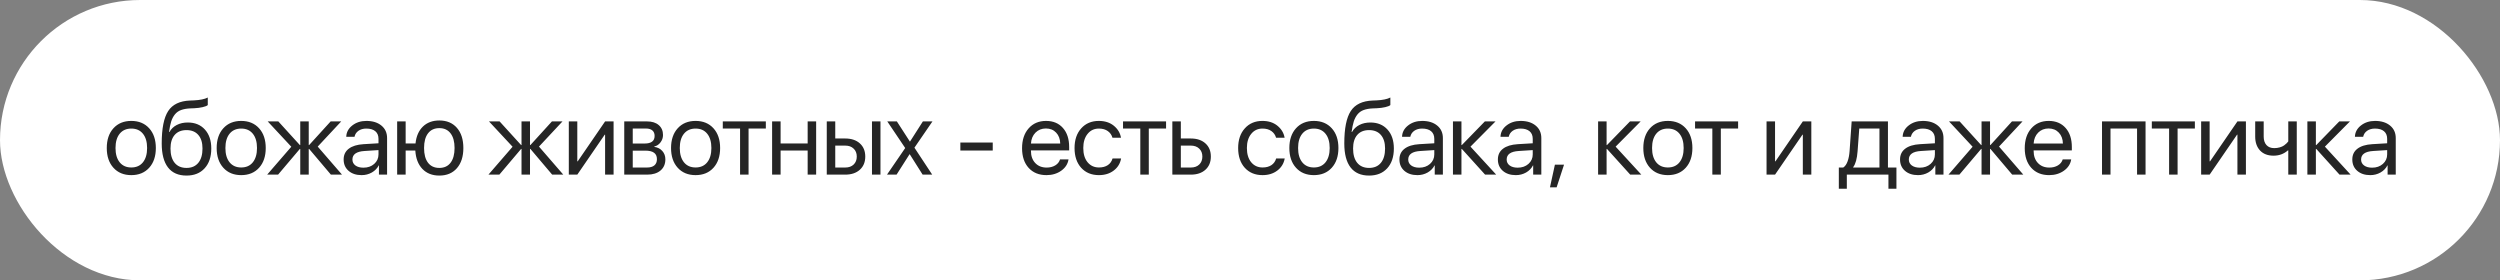
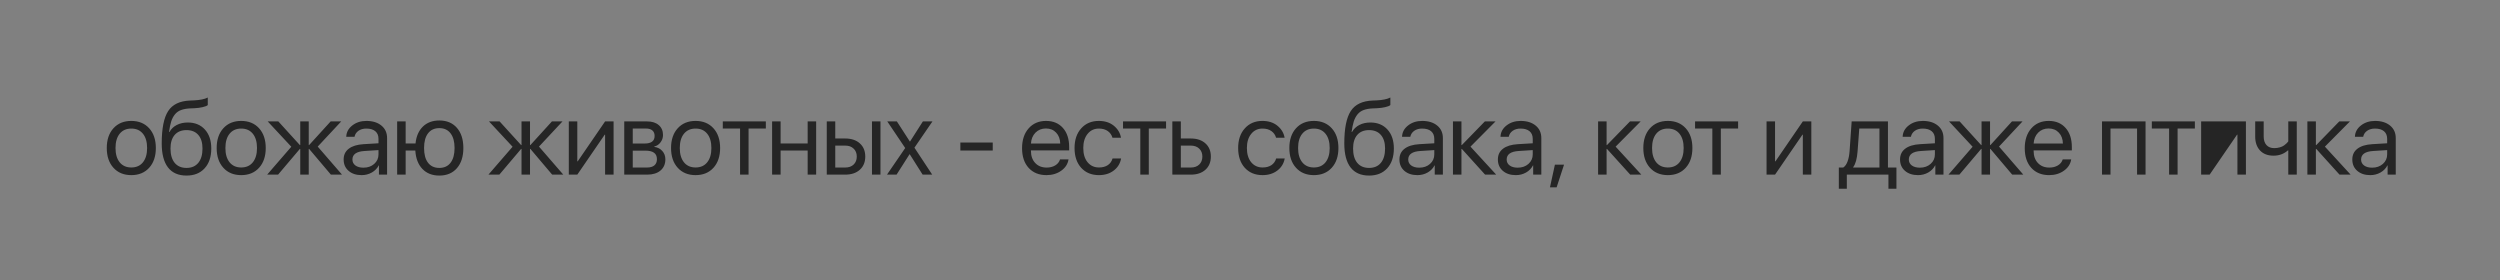
<svg xmlns="http://www.w3.org/2000/svg" width="544" height="61" viewBox="0 0 544 61" fill="none">
  <rect x="0" y="0" width="544" height="61" fill="#808080" stroke="none" />
-   <rect width="544" height="61" rx="30.5" fill="white" />
-   <path d="M32.461 36.507C31.494 37.574 30.198 38.107 28.572 38.107C26.947 38.107 25.651 37.574 24.684 36.507C23.717 35.44 23.234 34.008 23.234 32.21C23.234 30.412 23.717 28.98 24.684 27.913C25.651 26.846 26.947 26.312 28.572 26.312C30.198 26.312 31.494 26.846 32.461 27.913C33.428 28.98 33.911 30.412 33.911 32.21C33.911 34.008 33.428 35.44 32.461 36.507ZM28.572 36.442C29.654 36.442 30.495 36.07 31.097 35.325C31.706 34.573 32.01 33.535 32.01 32.21C32.01 30.878 31.706 29.84 31.097 29.095C30.495 28.35 29.654 27.977 28.572 27.977C27.491 27.977 26.646 28.354 26.037 29.105C25.436 29.85 25.135 30.885 25.135 32.21C25.135 33.535 25.439 34.573 26.048 35.325C26.657 36.07 27.498 36.442 28.572 36.442ZM40.583 38.204C38.807 38.204 37.464 37.613 36.554 36.432C35.645 35.25 35.19 33.51 35.19 31.211C35.19 27.953 35.659 25.604 36.597 24.164C37.535 22.725 39.125 21.962 41.367 21.876L42.194 21.844C43.54 21.779 44.547 21.572 45.212 21.221V22.864C45.026 23.036 44.654 23.186 44.095 23.315C43.544 23.444 42.939 23.523 42.28 23.552L41.442 23.584C40.633 23.62 39.956 23.738 39.412 23.939C38.875 24.132 38.427 24.447 38.069 24.884C37.718 25.314 37.446 25.829 37.252 26.431C37.066 27.025 36.909 27.791 36.78 28.73H36.866C37.245 28.056 37.779 27.544 38.466 27.193C39.161 26.835 39.96 26.656 40.862 26.656C42.423 26.656 43.666 27.168 44.59 28.192C45.513 29.209 45.975 30.584 45.975 32.317C45.975 34.136 45.492 35.572 44.525 36.625C43.565 37.678 42.251 38.204 40.583 38.204ZM38.005 35.433C38.613 36.17 39.473 36.539 40.583 36.539C41.693 36.539 42.548 36.17 43.15 35.433C43.759 34.695 44.063 33.657 44.063 32.317C44.063 31.043 43.759 30.058 43.15 29.363C42.548 28.662 41.693 28.311 40.583 28.311C39.473 28.311 38.613 28.662 38.005 29.363C37.403 30.058 37.102 31.043 37.102 32.317C37.102 33.657 37.403 34.695 38.005 35.433ZM56.374 36.507C55.407 37.574 54.111 38.107 52.485 38.107C50.86 38.107 49.563 37.574 48.597 36.507C47.63 35.44 47.147 34.008 47.147 32.21C47.147 30.412 47.63 28.98 48.597 27.913C49.563 26.846 50.86 26.312 52.485 26.312C54.111 26.312 55.407 26.846 56.374 27.913C57.341 28.98 57.824 30.412 57.824 32.21C57.824 34.008 57.341 35.44 56.374 36.507ZM52.485 36.442C53.567 36.442 54.408 36.07 55.01 35.325C55.618 34.573 55.923 33.535 55.923 32.21C55.923 30.878 55.618 29.84 55.01 29.095C54.408 28.35 53.567 27.977 52.485 27.977C51.404 27.977 50.559 28.354 49.95 29.105C49.349 29.85 49.048 30.885 49.048 32.21C49.048 33.535 49.352 34.573 49.961 35.325C50.57 36.07 51.411 36.442 52.485 36.442ZM69.136 31.898L74.421 38H72.004L67.267 32.403H67.181V38H65.334V32.403H65.248L60.51 38H58.136L63.389 31.931L58.254 26.42H60.564L65.248 31.565H65.334V26.42H67.181V31.565H67.267L71.951 26.42H74.249L69.136 31.898ZM79.084 36.485C80.029 36.485 80.81 36.213 81.426 35.669C82.049 35.117 82.36 34.426 82.36 33.596V32.661L79.331 32.855C77.569 32.962 76.688 33.581 76.688 34.713C76.688 35.25 76.903 35.68 77.333 36.002C77.77 36.324 78.353 36.485 79.084 36.485ZM78.686 38.107C77.512 38.107 76.567 37.796 75.85 37.173C75.134 36.55 74.776 35.726 74.776 34.702C74.776 33.707 75.149 32.926 75.894 32.36C76.638 31.787 77.713 31.458 79.116 31.372L82.36 31.179V30.212C82.36 29.496 82.131 28.944 81.673 28.558C81.214 28.171 80.559 27.977 79.707 27.977C79.034 27.977 78.464 28.139 77.999 28.461C77.541 28.783 77.254 29.216 77.14 29.761H75.346C75.374 28.787 75.808 27.97 76.645 27.311C77.483 26.645 78.511 26.312 79.728 26.312C81.096 26.312 82.188 26.653 83.005 27.333C83.821 28.006 84.229 28.912 84.229 30.051V38H82.457V35.991H82.414C82.085 36.636 81.583 37.151 80.91 37.538C80.237 37.918 79.496 38.107 78.686 38.107ZM95.595 38.204C94.062 38.204 92.834 37.721 91.91 36.754C90.987 35.787 90.475 34.455 90.374 32.758H88.269V38H86.421V26.42H88.269V31.211H90.417C90.582 29.643 91.119 28.418 92.029 27.537C92.945 26.656 94.134 26.216 95.595 26.216C97.214 26.216 98.488 26.749 99.419 27.816C100.357 28.884 100.827 30.348 100.827 32.21C100.827 34.065 100.357 35.529 99.419 36.603C98.488 37.671 97.214 38.204 95.595 38.204ZM93.135 35.411C93.715 36.163 94.535 36.539 95.595 36.539C96.655 36.539 97.471 36.163 98.044 35.411C98.624 34.652 98.914 33.585 98.914 32.21C98.914 30.835 98.624 29.771 98.044 29.02C97.471 28.26 96.655 27.881 95.595 27.881C94.535 27.881 93.715 28.26 93.135 29.02C92.562 29.771 92.276 30.835 92.276 32.21C92.276 33.585 92.562 34.652 93.135 35.411ZM117.284 31.898L122.57 38H120.153L115.415 32.403H115.329V38H113.482V32.403H113.396L108.658 38H106.284L111.537 31.931L106.403 26.42H108.712L113.396 31.565H113.482V26.42H115.329V31.565H115.415L120.099 26.42H122.398L117.284 31.898ZM125.621 38H123.773V26.42H125.621V35.11H125.707L131.669 26.42H133.516V38H131.669V29.31H131.583L125.621 38ZM140.564 27.967H137.685V31.232H140.263C141.717 31.232 142.443 30.681 142.443 29.578C142.443 29.055 142.282 28.658 141.96 28.386C141.638 28.106 141.172 27.967 140.564 27.967ZM140.424 32.779H137.685V36.453H140.778C141.48 36.453 142.017 36.299 142.39 35.991C142.762 35.676 142.948 35.225 142.948 34.638C142.948 34.008 142.741 33.542 142.325 33.241C141.91 32.933 141.276 32.779 140.424 32.779ZM135.837 38V26.42H140.8C141.874 26.42 142.719 26.685 143.335 27.215C143.958 27.745 144.27 28.468 144.27 29.385C144.27 29.972 144.087 30.506 143.722 30.985C143.357 31.465 142.909 31.762 142.379 31.877V31.963C143.102 32.063 143.682 32.36 144.119 32.855C144.563 33.349 144.785 33.954 144.785 34.67C144.785 35.694 144.431 36.507 143.722 37.108C143.013 37.703 142.046 38 140.821 38H135.837ZM155.249 36.507C154.282 37.574 152.986 38.107 151.36 38.107C149.734 38.107 148.438 37.574 147.471 36.507C146.504 35.44 146.021 34.008 146.021 32.21C146.021 30.412 146.504 28.98 147.471 27.913C148.438 26.846 149.734 26.312 151.36 26.312C152.986 26.312 154.282 26.846 155.249 27.913C156.215 28.98 156.699 30.412 156.699 32.21C156.699 34.008 156.215 35.44 155.249 36.507ZM151.36 36.442C152.441 36.442 153.283 36.07 153.884 35.325C154.493 34.573 154.797 33.535 154.797 32.21C154.797 30.878 154.493 29.84 153.884 29.095C153.283 28.35 152.441 27.977 151.36 27.977C150.279 27.977 149.433 28.354 148.825 29.105C148.223 29.85 147.922 30.885 147.922 32.21C147.922 33.535 148.227 34.573 148.836 35.325C149.444 36.07 150.286 36.442 151.36 36.442ZM166.646 26.42V27.967H162.887V38H161.039V27.967H157.279V26.42H166.646ZM175.746 38V32.758H169.859V38H168.011V26.42H169.859V31.211H175.746V26.42H177.593V38H175.746ZM189.743 38V26.42H191.591V38H189.743ZM183.932 31.684H181.751V36.453H183.932C184.691 36.453 185.296 36.238 185.747 35.809C186.205 35.372 186.434 34.792 186.434 34.068C186.434 33.345 186.205 32.769 185.747 32.339C185.296 31.902 184.691 31.684 183.932 31.684ZM179.903 38V26.42H181.751V30.137H183.932C185.256 30.137 186.313 30.491 187.1 31.2C187.888 31.909 188.282 32.865 188.282 34.068C188.282 35.272 187.888 36.227 187.1 36.937C186.313 37.645 185.256 38 183.932 38H179.903ZM197.961 33.563H197.918L195.093 38H193.009L196.973 32.21L193.074 26.42H195.158L197.983 30.792H198.026L200.819 26.42H202.903L198.982 32.135L202.849 38H200.765L197.961 33.563ZM216.02 32.758H208.973V31.018H216.02V32.758ZM227.59 27.956C226.68 27.956 225.925 28.257 225.323 28.858C224.729 29.46 224.399 30.251 224.335 31.232H230.705C230.684 30.251 230.386 29.46 229.814 28.858C229.248 28.257 228.507 27.956 227.59 27.956ZM230.662 34.691H232.51C232.352 35.687 231.822 36.507 230.92 37.151C230.018 37.789 228.947 38.107 227.708 38.107C226.082 38.107 224.79 37.581 223.83 36.528C222.878 35.476 222.401 34.05 222.401 32.253C222.401 30.455 222.878 29.016 223.83 27.935C224.783 26.853 226.047 26.312 227.622 26.312C229.169 26.312 230.394 26.825 231.296 27.849C232.198 28.866 232.649 30.248 232.649 31.995V32.726H224.335V32.833C224.335 33.936 224.647 34.817 225.27 35.476C225.893 36.134 226.72 36.464 227.751 36.464C228.474 36.464 229.097 36.306 229.62 35.991C230.15 35.669 230.497 35.236 230.662 34.691ZM243.929 29.965H242.071C241.906 29.37 241.57 28.891 241.061 28.525C240.553 28.16 239.904 27.977 239.117 27.977C238.1 27.977 237.28 28.364 236.657 29.138C236.034 29.911 235.722 30.935 235.722 32.21C235.722 33.513 236.034 34.545 236.657 35.304C237.287 36.063 238.114 36.442 239.138 36.442C239.904 36.442 240.542 36.274 241.05 35.938C241.559 35.601 241.906 35.117 242.092 34.487H243.951C243.757 35.569 243.224 36.442 242.35 37.108C241.476 37.774 240.402 38.107 239.127 38.107C237.523 38.107 236.238 37.578 235.271 36.518C234.304 35.45 233.821 34.015 233.821 32.21C233.821 30.434 234.304 29.009 235.271 27.935C236.238 26.853 237.516 26.312 239.106 26.312C240.424 26.312 241.512 26.663 242.372 27.365C243.231 28.067 243.75 28.934 243.929 29.965ZM253.737 26.42V27.967H249.977V38H248.13V27.967H244.37V26.42H253.737ZM259.13 31.684H256.95V36.453H259.13C259.889 36.453 260.495 36.238 260.946 35.809C261.404 35.372 261.633 34.792 261.633 34.068C261.633 33.345 261.404 32.769 260.946 32.339C260.495 31.902 259.889 31.684 259.13 31.684ZM255.102 38V26.42H256.95V30.137H259.13C260.455 30.137 261.511 30.491 262.299 31.2C263.087 31.909 263.481 32.865 263.481 34.068C263.481 35.272 263.087 36.227 262.299 36.937C261.511 37.645 260.455 38 259.13 38H255.102ZM279.531 29.965H277.672C277.507 29.37 277.171 28.891 276.662 28.525C276.154 28.16 275.506 27.977 274.718 27.977C273.701 27.977 272.881 28.364 272.258 29.138C271.635 29.911 271.324 30.935 271.324 32.21C271.324 33.513 271.635 34.545 272.258 35.304C272.888 36.063 273.715 36.442 274.74 36.442C275.506 36.442 276.143 36.274 276.652 35.938C277.16 35.601 277.507 35.117 277.694 34.487H279.552C279.359 35.569 278.825 36.442 277.951 37.108C277.078 37.774 276.004 38.107 274.729 38.107C273.125 38.107 271.839 37.578 270.872 36.518C269.906 35.45 269.422 34.015 269.422 32.21C269.422 30.434 269.906 29.009 270.872 27.935C271.839 26.853 273.117 26.312 274.707 26.312C276.025 26.312 277.114 26.663 277.973 27.365C278.832 28.067 279.352 28.934 279.531 29.965ZM289.79 36.507C288.823 37.574 287.527 38.107 285.901 38.107C284.275 38.107 282.979 37.574 282.012 36.507C281.046 35.44 280.562 34.008 280.562 32.21C280.562 30.412 281.046 28.98 282.012 27.913C282.979 26.846 284.275 26.312 285.901 26.312C287.527 26.312 288.823 26.846 289.79 27.913C290.757 28.98 291.24 30.412 291.24 32.21C291.24 34.008 290.757 35.44 289.79 36.507ZM285.901 36.442C286.982 36.442 287.824 36.07 288.426 35.325C289.034 34.573 289.339 33.535 289.339 32.21C289.339 30.878 289.034 29.84 288.426 29.095C287.824 28.35 286.982 27.977 285.901 27.977C284.82 27.977 283.975 28.354 283.366 29.105C282.764 29.85 282.464 30.885 282.464 32.21C282.464 33.535 282.768 34.573 283.377 35.325C283.985 36.07 284.827 36.442 285.901 36.442ZM297.911 38.204C296.135 38.204 294.792 37.613 293.883 36.432C292.973 35.25 292.519 33.51 292.519 31.211C292.519 27.953 292.988 25.604 293.926 24.164C294.864 22.725 296.454 21.962 298.695 21.876L299.523 21.844C300.869 21.779 301.875 21.572 302.541 21.221V22.864C302.355 23.036 301.983 23.186 301.424 23.315C300.873 23.444 300.267 23.523 299.609 23.552L298.771 23.584C297.961 23.62 297.285 23.738 296.74 23.939C296.203 24.132 295.756 24.447 295.398 24.884C295.047 25.314 294.775 25.829 294.581 26.431C294.395 27.025 294.237 27.791 294.109 28.73H294.194C294.574 28.056 295.108 27.544 295.795 27.193C296.49 26.835 297.288 26.656 298.191 26.656C299.752 26.656 300.994 27.168 301.918 28.192C302.842 29.209 303.304 30.584 303.304 32.317C303.304 34.136 302.82 35.572 301.854 36.625C300.894 37.678 299.58 38.204 297.911 38.204ZM295.333 35.433C295.942 36.17 296.801 36.539 297.911 36.539C299.021 36.539 299.877 36.17 300.479 35.433C301.087 34.695 301.392 33.657 301.392 32.317C301.392 31.043 301.087 30.058 300.479 29.363C299.877 28.662 299.021 28.311 297.911 28.311C296.801 28.311 295.942 28.662 295.333 29.363C294.732 30.058 294.431 31.043 294.431 32.317C294.431 33.657 294.732 34.695 295.333 35.433ZM308.826 36.485C309.771 36.485 310.552 36.213 311.168 35.669C311.791 35.117 312.102 34.426 312.102 33.596V32.661L309.073 32.855C307.311 32.962 306.43 33.581 306.43 34.713C306.43 35.25 306.645 35.68 307.075 36.002C307.512 36.324 308.095 36.485 308.826 36.485ZM308.428 38.107C307.254 38.107 306.309 37.796 305.592 37.173C304.876 36.55 304.518 35.726 304.518 34.702C304.518 33.707 304.891 32.926 305.635 32.36C306.38 31.787 307.454 31.458 308.858 31.372L312.102 31.179V30.212C312.102 29.496 311.873 28.944 311.415 28.558C310.956 28.171 310.301 27.977 309.449 27.977C308.776 27.977 308.206 28.139 307.741 28.461C307.282 28.783 306.996 29.216 306.881 29.761H305.087C305.116 28.787 305.549 27.97 306.387 27.311C307.225 26.645 308.253 26.312 309.47 26.312C310.838 26.312 311.93 26.653 312.747 27.333C313.563 28.006 313.971 28.912 313.971 30.051V38H312.199V35.991H312.156C311.826 36.636 311.325 37.151 310.652 37.538C309.979 37.918 309.238 38.107 308.428 38.107ZM319.977 31.909L325.573 38H323.156L318.097 32.403H318.011V38H316.163V26.42H318.011V31.565H318.097L323.103 26.42H325.423L319.977 31.909ZM330.247 36.485C331.192 36.485 331.972 36.213 332.588 35.669C333.211 35.117 333.523 34.426 333.523 33.596V32.661L330.494 32.855C328.732 32.962 327.851 33.581 327.851 34.713C327.851 35.25 328.066 35.68 328.496 36.002C328.932 36.324 329.516 36.485 330.247 36.485ZM329.849 38.107C328.675 38.107 327.729 37.796 327.013 37.173C326.297 36.55 325.939 35.726 325.939 34.702C325.939 33.707 326.311 32.926 327.056 32.36C327.801 31.787 328.875 31.458 330.279 31.372L333.523 31.179V30.212C333.523 29.496 333.294 28.944 332.835 28.558C332.377 28.171 331.722 27.977 330.87 27.977C330.196 27.977 329.627 28.139 329.162 28.461C328.703 28.783 328.417 29.216 328.302 29.761H326.508C326.537 28.787 326.97 27.97 327.808 27.311C328.646 26.645 329.674 26.312 330.891 26.312C332.259 26.312 333.351 26.653 334.167 27.333C334.984 28.006 335.392 28.912 335.392 30.051V38H333.62V35.991H333.577C333.247 36.636 332.746 37.151 332.073 37.538C331.4 37.918 330.658 38.107 329.849 38.107ZM338.723 40.761H337.272L338.347 35.83H340.334L338.723 40.761ZM351.56 31.909L357.157 38H354.74L349.68 32.403H349.595V38H347.747V26.42H349.595V31.565H349.68L354.686 26.42H357.007L351.56 31.909ZM366.815 36.507C365.848 37.574 364.552 38.107 362.926 38.107C361.3 38.107 360.004 37.574 359.037 36.507C358.071 35.44 357.587 34.008 357.587 32.21C357.587 30.412 358.071 28.98 359.037 27.913C360.004 26.846 361.3 26.312 362.926 26.312C364.552 26.312 365.848 26.846 366.815 27.913C367.781 28.98 368.265 30.412 368.265 32.21C368.265 34.008 367.781 35.44 366.815 36.507ZM362.926 36.442C364.007 36.442 364.849 36.07 365.45 35.325C366.059 34.573 366.364 33.535 366.364 32.21C366.364 30.878 366.059 29.84 365.45 29.095C364.849 28.35 364.007 27.977 362.926 27.977C361.845 27.977 361 28.354 360.391 29.105C359.789 29.85 359.489 30.885 359.489 32.21C359.489 33.535 359.793 34.573 360.402 35.325C361.01 36.07 361.852 36.442 362.926 36.442ZM378.213 26.42V27.967H374.453V38H372.605V27.967H368.845V26.42H378.213ZM386.249 38H384.401V26.42H386.249V35.11H386.335L392.296 26.42H394.144V38H392.296V29.31H392.211L386.249 38ZM408.969 36.453V27.967H404.576L404.21 32.919C404.089 34.545 403.77 35.694 403.254 36.367V36.453H408.969ZM401.869 41.062H400.128V36.453H401.095C401.496 36.188 401.811 35.737 402.04 35.1C402.27 34.455 402.413 33.714 402.47 32.876L402.921 26.42H410.817V36.453H412.664V41.062H410.924V38H401.869V41.062ZM417.757 36.485C418.702 36.485 419.483 36.213 420.099 35.669C420.722 35.117 421.033 34.426 421.033 33.596V32.661L418.004 32.855C416.242 32.962 415.361 33.581 415.361 34.713C415.361 35.25 415.576 35.68 416.006 36.002C416.443 36.324 417.026 36.485 417.757 36.485ZM417.359 38.107C416.185 38.107 415.239 37.796 414.523 37.173C413.807 36.55 413.449 35.726 413.449 34.702C413.449 33.707 413.821 32.926 414.566 32.36C415.311 31.787 416.385 31.458 417.789 31.372L421.033 31.179V30.212C421.033 29.496 420.804 28.944 420.346 28.558C419.887 28.171 419.232 27.977 418.38 27.977C417.707 27.977 417.137 28.139 416.672 28.461C416.213 28.783 415.927 29.216 415.812 29.761H414.018C414.047 28.787 414.48 27.97 415.318 27.311C416.156 26.645 417.184 26.312 418.401 26.312C419.769 26.312 420.861 26.653 421.678 27.333C422.494 28.006 422.902 28.912 422.902 30.051V38H421.13V35.991H421.087C420.757 36.636 420.256 37.151 419.583 37.538C418.91 37.918 418.168 38.107 417.359 38.107ZM434.988 31.898L440.273 38H437.856L433.118 32.403H433.033V38H431.185V32.403H431.099L426.362 38H423.988L429.241 31.931L424.106 26.42H426.415L431.099 31.565H431.185V26.42H433.033V31.565H433.118L437.802 26.42H440.101L434.988 31.898ZM445.773 27.956C444.864 27.956 444.108 28.257 443.507 28.858C442.912 29.46 442.583 30.251 442.518 31.232H448.888C448.867 30.251 448.57 29.46 447.997 28.858C447.431 28.257 446.69 27.956 445.773 27.956ZM448.845 34.691H450.693C450.536 35.687 450.006 36.507 449.103 37.151C448.201 37.789 447.13 38.107 445.891 38.107C444.266 38.107 442.973 37.581 442.013 36.528C441.061 35.476 440.585 34.05 440.585 32.253C440.585 30.455 441.061 29.016 442.013 27.935C442.966 26.853 444.23 26.312 445.805 26.312C447.352 26.312 448.577 26.825 449.479 27.849C450.382 28.866 450.833 30.248 450.833 31.995V32.726H442.518V32.833C442.518 33.936 442.83 34.817 443.453 35.476C444.076 36.134 444.903 36.464 445.934 36.464C446.658 36.464 447.281 36.306 447.803 35.991C448.333 35.669 448.681 35.236 448.845 34.691ZM465.024 38V27.967H459.245V38H457.397V26.42H466.872V38H465.024ZM477.604 26.42V27.967H473.844V38H471.996V27.967H468.236V26.42H477.604ZM480.816 38H478.968V26.42H480.816V35.11H480.902L486.864 26.42H488.711V38H486.864V29.31H486.778L480.816 38ZM499.776 38H497.929V32.726H497.843C496.976 33.492 495.938 33.875 494.728 33.875C493.474 33.875 492.493 33.499 491.784 32.747C491.082 31.988 490.731 30.982 490.731 29.729V26.42H492.579V29.729C492.579 30.502 492.78 31.114 493.181 31.565C493.582 32.009 494.144 32.231 494.867 32.231C495.297 32.231 495.698 32.178 496.07 32.07C496.45 31.963 496.761 31.823 497.005 31.651C497.248 31.472 497.438 31.315 497.574 31.179C497.717 31.043 497.836 30.907 497.929 30.77V26.42H499.776V38ZM505.9 31.909L511.496 38H509.079L504.02 32.403H503.934V38H502.086V26.42H503.934V31.565H504.02L509.026 26.42H511.346L505.9 31.909ZM516.17 36.485C517.115 36.485 517.896 36.213 518.512 35.669C519.135 35.117 519.446 34.426 519.446 33.596V32.661L516.417 32.855C514.655 32.962 513.774 33.581 513.774 34.713C513.774 35.25 513.989 35.68 514.419 36.002C514.856 36.324 515.439 36.485 516.17 36.485ZM515.772 38.107C514.598 38.107 513.653 37.796 512.936 37.173C512.22 36.55 511.862 35.726 511.862 34.702C511.862 33.707 512.235 32.926 512.979 32.36C513.724 31.787 514.798 31.458 516.202 31.372L519.446 31.179V30.212C519.446 29.496 519.217 28.944 518.759 28.558C518.3 28.171 517.645 27.977 516.793 27.977C516.12 27.977 515.55 28.139 515.085 28.461C514.626 28.783 514.34 29.216 514.225 29.761H512.431C512.46 28.787 512.893 27.97 513.731 27.311C514.569 26.645 515.597 26.312 516.814 26.312C518.182 26.312 519.274 26.653 520.091 27.333C520.907 28.006 521.315 28.912 521.315 30.051V38H519.543V35.991H519.5C519.17 36.636 518.669 37.151 517.996 37.538C517.323 37.918 516.582 38.107 515.772 38.107Z" fill="#252525" />
+   <path d="M32.461 36.507C31.494 37.574 30.198 38.107 28.572 38.107C26.947 38.107 25.651 37.574 24.684 36.507C23.717 35.44 23.234 34.008 23.234 32.21C23.234 30.412 23.717 28.98 24.684 27.913C25.651 26.846 26.947 26.312 28.572 26.312C30.198 26.312 31.494 26.846 32.461 27.913C33.428 28.98 33.911 30.412 33.911 32.21C33.911 34.008 33.428 35.44 32.461 36.507ZM28.572 36.442C29.654 36.442 30.495 36.07 31.097 35.325C31.706 34.573 32.01 33.535 32.01 32.21C32.01 30.878 31.706 29.84 31.097 29.095C30.495 28.35 29.654 27.977 28.572 27.977C27.491 27.977 26.646 28.354 26.037 29.105C25.436 29.85 25.135 30.885 25.135 32.21C25.135 33.535 25.439 34.573 26.048 35.325C26.657 36.07 27.498 36.442 28.572 36.442ZM40.583 38.204C38.807 38.204 37.464 37.613 36.554 36.432C35.645 35.25 35.19 33.51 35.19 31.211C35.19 27.953 35.659 25.604 36.597 24.164C37.535 22.725 39.125 21.962 41.367 21.876L42.194 21.844C43.54 21.779 44.547 21.572 45.212 21.221V22.864C45.026 23.036 44.654 23.186 44.095 23.315C43.544 23.444 42.939 23.523 42.28 23.552L41.442 23.584C40.633 23.62 39.956 23.738 39.412 23.939C38.875 24.132 38.427 24.447 38.069 24.884C37.718 25.314 37.446 25.829 37.252 26.431C37.066 27.025 36.909 27.791 36.78 28.73H36.866C37.245 28.056 37.779 27.544 38.466 27.193C39.161 26.835 39.96 26.656 40.862 26.656C42.423 26.656 43.666 27.168 44.59 28.192C45.513 29.209 45.975 30.584 45.975 32.317C45.975 34.136 45.492 35.572 44.525 36.625C43.565 37.678 42.251 38.204 40.583 38.204ZM38.005 35.433C38.613 36.17 39.473 36.539 40.583 36.539C41.693 36.539 42.548 36.17 43.15 35.433C43.759 34.695 44.063 33.657 44.063 32.317C44.063 31.043 43.759 30.058 43.15 29.363C42.548 28.662 41.693 28.311 40.583 28.311C39.473 28.311 38.613 28.662 38.005 29.363C37.403 30.058 37.102 31.043 37.102 32.317C37.102 33.657 37.403 34.695 38.005 35.433ZM56.374 36.507C55.407 37.574 54.111 38.107 52.485 38.107C50.86 38.107 49.563 37.574 48.597 36.507C47.63 35.44 47.147 34.008 47.147 32.21C47.147 30.412 47.63 28.98 48.597 27.913C49.563 26.846 50.86 26.312 52.485 26.312C54.111 26.312 55.407 26.846 56.374 27.913C57.341 28.98 57.824 30.412 57.824 32.21C57.824 34.008 57.341 35.44 56.374 36.507ZM52.485 36.442C53.567 36.442 54.408 36.07 55.01 35.325C55.618 34.573 55.923 33.535 55.923 32.21C55.923 30.878 55.618 29.84 55.01 29.095C54.408 28.35 53.567 27.977 52.485 27.977C51.404 27.977 50.559 28.354 49.95 29.105C49.349 29.85 49.048 30.885 49.048 32.21C49.048 33.535 49.352 34.573 49.961 35.325C50.57 36.07 51.411 36.442 52.485 36.442ZM69.136 31.898L74.421 38H72.004L67.267 32.403H67.181V38H65.334V32.403H65.248L60.51 38H58.136L63.389 31.931L58.254 26.42H60.564L65.248 31.565H65.334V26.42H67.181V31.565H67.267L71.951 26.42H74.249L69.136 31.898ZM79.084 36.485C80.029 36.485 80.81 36.213 81.426 35.669C82.049 35.117 82.36 34.426 82.36 33.596V32.661L79.331 32.855C77.569 32.962 76.688 33.581 76.688 34.713C76.688 35.25 76.903 35.68 77.333 36.002C77.77 36.324 78.353 36.485 79.084 36.485ZM78.686 38.107C77.512 38.107 76.567 37.796 75.85 37.173C75.134 36.55 74.776 35.726 74.776 34.702C74.776 33.707 75.149 32.926 75.894 32.36C76.638 31.787 77.713 31.458 79.116 31.372L82.36 31.179V30.212C82.36 29.496 82.131 28.944 81.673 28.558C81.214 28.171 80.559 27.977 79.707 27.977C79.034 27.977 78.464 28.139 77.999 28.461C77.541 28.783 77.254 29.216 77.14 29.761H75.346C75.374 28.787 75.808 27.97 76.645 27.311C77.483 26.645 78.511 26.312 79.728 26.312C81.096 26.312 82.188 26.653 83.005 27.333C83.821 28.006 84.229 28.912 84.229 30.051V38H82.457V35.991H82.414C82.085 36.636 81.583 37.151 80.91 37.538C80.237 37.918 79.496 38.107 78.686 38.107ZM95.595 38.204C94.062 38.204 92.834 37.721 91.91 36.754C90.987 35.787 90.475 34.455 90.374 32.758H88.269V38H86.421V26.42H88.269V31.211H90.417C90.582 29.643 91.119 28.418 92.029 27.537C92.945 26.656 94.134 26.216 95.595 26.216C97.214 26.216 98.488 26.749 99.419 27.816C100.357 28.884 100.827 30.348 100.827 32.21C100.827 34.065 100.357 35.529 99.419 36.603C98.488 37.671 97.214 38.204 95.595 38.204ZM93.135 35.411C93.715 36.163 94.535 36.539 95.595 36.539C96.655 36.539 97.471 36.163 98.044 35.411C98.624 34.652 98.914 33.585 98.914 32.21C98.914 30.835 98.624 29.771 98.044 29.02C97.471 28.26 96.655 27.881 95.595 27.881C94.535 27.881 93.715 28.26 93.135 29.02C92.562 29.771 92.276 30.835 92.276 32.21C92.276 33.585 92.562 34.652 93.135 35.411ZM117.284 31.898L122.57 38H120.153L115.415 32.403H115.329V38H113.482V32.403H113.396L108.658 38H106.284L111.537 31.931L106.403 26.42H108.712L113.396 31.565H113.482V26.42H115.329V31.565H115.415L120.099 26.42H122.398L117.284 31.898ZM125.621 38H123.773V26.42H125.621V35.11H125.707L131.669 26.42H133.516V38H131.669V29.31H131.583L125.621 38ZM140.564 27.967H137.685V31.232H140.263C141.717 31.232 142.443 30.681 142.443 29.578C142.443 29.055 142.282 28.658 141.96 28.386C141.638 28.106 141.172 27.967 140.564 27.967ZM140.424 32.779H137.685V36.453H140.778C141.48 36.453 142.017 36.299 142.39 35.991C142.762 35.676 142.948 35.225 142.948 34.638C142.948 34.008 142.741 33.542 142.325 33.241C141.91 32.933 141.276 32.779 140.424 32.779ZM135.837 38V26.42H140.8C141.874 26.42 142.719 26.685 143.335 27.215C143.958 27.745 144.27 28.468 144.27 29.385C144.27 29.972 144.087 30.506 143.722 30.985C143.357 31.465 142.909 31.762 142.379 31.877V31.963C143.102 32.063 143.682 32.36 144.119 32.855C144.563 33.349 144.785 33.954 144.785 34.67C144.785 35.694 144.431 36.507 143.722 37.108C143.013 37.703 142.046 38 140.821 38H135.837ZM155.249 36.507C154.282 37.574 152.986 38.107 151.36 38.107C149.734 38.107 148.438 37.574 147.471 36.507C146.504 35.44 146.021 34.008 146.021 32.21C146.021 30.412 146.504 28.98 147.471 27.913C148.438 26.846 149.734 26.312 151.36 26.312C152.986 26.312 154.282 26.846 155.249 27.913C156.215 28.98 156.699 30.412 156.699 32.21C156.699 34.008 156.215 35.44 155.249 36.507ZM151.36 36.442C152.441 36.442 153.283 36.07 153.884 35.325C154.493 34.573 154.797 33.535 154.797 32.21C154.797 30.878 154.493 29.84 153.884 29.095C153.283 28.35 152.441 27.977 151.36 27.977C150.279 27.977 149.433 28.354 148.825 29.105C148.223 29.85 147.922 30.885 147.922 32.21C147.922 33.535 148.227 34.573 148.836 35.325C149.444 36.07 150.286 36.442 151.36 36.442ZM166.646 26.42V27.967H162.887V38H161.039V27.967H157.279V26.42H166.646ZM175.746 38V32.758H169.859V38H168.011V26.42H169.859V31.211H175.746V26.42H177.593V38H175.746ZM189.743 38V26.42H191.591V38H189.743ZM183.932 31.684H181.751V36.453H183.932C184.691 36.453 185.296 36.238 185.747 35.809C186.205 35.372 186.434 34.792 186.434 34.068C186.434 33.345 186.205 32.769 185.747 32.339C185.296 31.902 184.691 31.684 183.932 31.684ZM179.903 38V26.42H181.751V30.137H183.932C185.256 30.137 186.313 30.491 187.1 31.2C187.888 31.909 188.282 32.865 188.282 34.068C188.282 35.272 187.888 36.227 187.1 36.937C186.313 37.645 185.256 38 183.932 38H179.903ZM197.961 33.563H197.918L195.093 38H193.009L196.973 32.21L193.074 26.42H195.158L197.983 30.792H198.026L200.819 26.42H202.903L198.982 32.135L202.849 38H200.765L197.961 33.563ZM216.02 32.758H208.973V31.018H216.02V32.758ZM227.59 27.956C226.68 27.956 225.925 28.257 225.323 28.858C224.729 29.46 224.399 30.251 224.335 31.232H230.705C230.684 30.251 230.386 29.46 229.814 28.858C229.248 28.257 228.507 27.956 227.59 27.956ZM230.662 34.691H232.51C232.352 35.687 231.822 36.507 230.92 37.151C230.018 37.789 228.947 38.107 227.708 38.107C226.082 38.107 224.79 37.581 223.83 36.528C222.878 35.476 222.401 34.05 222.401 32.253C222.401 30.455 222.878 29.016 223.83 27.935C224.783 26.853 226.047 26.312 227.622 26.312C229.169 26.312 230.394 26.825 231.296 27.849C232.198 28.866 232.649 30.248 232.649 31.995V32.726H224.335V32.833C224.335 33.936 224.647 34.817 225.27 35.476C225.893 36.134 226.72 36.464 227.751 36.464C228.474 36.464 229.097 36.306 229.62 35.991C230.15 35.669 230.497 35.236 230.662 34.691ZM243.929 29.965H242.071C241.906 29.37 241.57 28.891 241.061 28.525C240.553 28.16 239.904 27.977 239.117 27.977C238.1 27.977 237.28 28.364 236.657 29.138C236.034 29.911 235.722 30.935 235.722 32.21C235.722 33.513 236.034 34.545 236.657 35.304C237.287 36.063 238.114 36.442 239.138 36.442C239.904 36.442 240.542 36.274 241.05 35.938C241.559 35.601 241.906 35.117 242.092 34.487H243.951C243.757 35.569 243.224 36.442 242.35 37.108C241.476 37.774 240.402 38.107 239.127 38.107C237.523 38.107 236.238 37.578 235.271 36.518C234.304 35.45 233.821 34.015 233.821 32.21C233.821 30.434 234.304 29.009 235.271 27.935C236.238 26.853 237.516 26.312 239.106 26.312C240.424 26.312 241.512 26.663 242.372 27.365C243.231 28.067 243.75 28.934 243.929 29.965ZM253.737 26.42V27.967H249.977V38H248.13V27.967H244.37V26.42H253.737ZM259.13 31.684H256.95V36.453H259.13C259.889 36.453 260.495 36.238 260.946 35.809C261.404 35.372 261.633 34.792 261.633 34.068C261.633 33.345 261.404 32.769 260.946 32.339C260.495 31.902 259.889 31.684 259.13 31.684ZM255.102 38V26.42H256.95V30.137H259.13C260.455 30.137 261.511 30.491 262.299 31.2C263.087 31.909 263.481 32.865 263.481 34.068C263.481 35.272 263.087 36.227 262.299 36.937C261.511 37.645 260.455 38 259.13 38H255.102ZM279.531 29.965H277.672C277.507 29.37 277.171 28.891 276.662 28.525C276.154 28.16 275.506 27.977 274.718 27.977C273.701 27.977 272.881 28.364 272.258 29.138C271.635 29.911 271.324 30.935 271.324 32.21C271.324 33.513 271.635 34.545 272.258 35.304C272.888 36.063 273.715 36.442 274.74 36.442C275.506 36.442 276.143 36.274 276.652 35.938C277.16 35.601 277.507 35.117 277.694 34.487H279.552C279.359 35.569 278.825 36.442 277.951 37.108C277.078 37.774 276.004 38.107 274.729 38.107C273.125 38.107 271.839 37.578 270.872 36.518C269.906 35.45 269.422 34.015 269.422 32.21C269.422 30.434 269.906 29.009 270.872 27.935C271.839 26.853 273.117 26.312 274.707 26.312C276.025 26.312 277.114 26.663 277.973 27.365C278.832 28.067 279.352 28.934 279.531 29.965ZM289.79 36.507C288.823 37.574 287.527 38.107 285.901 38.107C284.275 38.107 282.979 37.574 282.012 36.507C281.046 35.44 280.562 34.008 280.562 32.21C280.562 30.412 281.046 28.98 282.012 27.913C282.979 26.846 284.275 26.312 285.901 26.312C287.527 26.312 288.823 26.846 289.79 27.913C290.757 28.98 291.24 30.412 291.24 32.21C291.24 34.008 290.757 35.44 289.79 36.507ZM285.901 36.442C286.982 36.442 287.824 36.07 288.426 35.325C289.034 34.573 289.339 33.535 289.339 32.21C289.339 30.878 289.034 29.84 288.426 29.095C287.824 28.35 286.982 27.977 285.901 27.977C284.82 27.977 283.975 28.354 283.366 29.105C282.764 29.85 282.464 30.885 282.464 32.21C282.464 33.535 282.768 34.573 283.377 35.325C283.985 36.07 284.827 36.442 285.901 36.442ZM297.911 38.204C296.135 38.204 294.792 37.613 293.883 36.432C292.973 35.25 292.519 33.51 292.519 31.211C292.519 27.953 292.988 25.604 293.926 24.164C294.864 22.725 296.454 21.962 298.695 21.876L299.523 21.844C300.869 21.779 301.875 21.572 302.541 21.221V22.864C302.355 23.036 301.983 23.186 301.424 23.315C300.873 23.444 300.267 23.523 299.609 23.552L298.771 23.584C297.961 23.62 297.285 23.738 296.74 23.939C296.203 24.132 295.756 24.447 295.398 24.884C295.047 25.314 294.775 25.829 294.581 26.431C294.395 27.025 294.237 27.791 294.109 28.73H294.194C294.574 28.056 295.108 27.544 295.795 27.193C296.49 26.835 297.288 26.656 298.191 26.656C299.752 26.656 300.994 27.168 301.918 28.192C302.842 29.209 303.304 30.584 303.304 32.317C303.304 34.136 302.82 35.572 301.854 36.625C300.894 37.678 299.58 38.204 297.911 38.204ZM295.333 35.433C295.942 36.17 296.801 36.539 297.911 36.539C299.021 36.539 299.877 36.17 300.479 35.433C301.087 34.695 301.392 33.657 301.392 32.317C301.392 31.043 301.087 30.058 300.479 29.363C299.877 28.662 299.021 28.311 297.911 28.311C296.801 28.311 295.942 28.662 295.333 29.363C294.732 30.058 294.431 31.043 294.431 32.317C294.431 33.657 294.732 34.695 295.333 35.433ZM308.826 36.485C309.771 36.485 310.552 36.213 311.168 35.669C311.791 35.117 312.102 34.426 312.102 33.596V32.661L309.073 32.855C307.311 32.962 306.43 33.581 306.43 34.713C306.43 35.25 306.645 35.68 307.075 36.002C307.512 36.324 308.095 36.485 308.826 36.485ZM308.428 38.107C307.254 38.107 306.309 37.796 305.592 37.173C304.876 36.55 304.518 35.726 304.518 34.702C304.518 33.707 304.891 32.926 305.635 32.36C306.38 31.787 307.454 31.458 308.858 31.372L312.102 31.179V30.212C312.102 29.496 311.873 28.944 311.415 28.558C310.956 28.171 310.301 27.977 309.449 27.977C308.776 27.977 308.206 28.139 307.741 28.461C307.282 28.783 306.996 29.216 306.881 29.761H305.087C305.116 28.787 305.549 27.97 306.387 27.311C307.225 26.645 308.253 26.312 309.47 26.312C310.838 26.312 311.93 26.653 312.747 27.333C313.563 28.006 313.971 28.912 313.971 30.051V38H312.199V35.991H312.156C311.826 36.636 311.325 37.151 310.652 37.538C309.979 37.918 309.238 38.107 308.428 38.107ZM319.977 31.909L325.573 38H323.156L318.097 32.403H318.011V38H316.163V26.42H318.011V31.565H318.097L323.103 26.42H325.423L319.977 31.909ZM330.247 36.485C331.192 36.485 331.972 36.213 332.588 35.669C333.211 35.117 333.523 34.426 333.523 33.596V32.661L330.494 32.855C328.732 32.962 327.851 33.581 327.851 34.713C327.851 35.25 328.066 35.68 328.496 36.002C328.932 36.324 329.516 36.485 330.247 36.485ZM329.849 38.107C328.675 38.107 327.729 37.796 327.013 37.173C326.297 36.55 325.939 35.726 325.939 34.702C325.939 33.707 326.311 32.926 327.056 32.36C327.801 31.787 328.875 31.458 330.279 31.372L333.523 31.179V30.212C333.523 29.496 333.294 28.944 332.835 28.558C332.377 28.171 331.722 27.977 330.87 27.977C330.196 27.977 329.627 28.139 329.162 28.461C328.703 28.783 328.417 29.216 328.302 29.761H326.508C326.537 28.787 326.97 27.97 327.808 27.311C328.646 26.645 329.674 26.312 330.891 26.312C332.259 26.312 333.351 26.653 334.167 27.333C334.984 28.006 335.392 28.912 335.392 30.051V38H333.62V35.991H333.577C333.247 36.636 332.746 37.151 332.073 37.538C331.4 37.918 330.658 38.107 329.849 38.107ZM338.723 40.761H337.272L338.347 35.83H340.334L338.723 40.761ZM351.56 31.909L357.157 38H354.74L349.68 32.403H349.595V38H347.747V26.42H349.595V31.565H349.68L354.686 26.42H357.007L351.56 31.909ZM366.815 36.507C365.848 37.574 364.552 38.107 362.926 38.107C361.3 38.107 360.004 37.574 359.037 36.507C358.071 35.44 357.587 34.008 357.587 32.21C357.587 30.412 358.071 28.98 359.037 27.913C360.004 26.846 361.3 26.312 362.926 26.312C364.552 26.312 365.848 26.846 366.815 27.913C367.781 28.98 368.265 30.412 368.265 32.21C368.265 34.008 367.781 35.44 366.815 36.507ZM362.926 36.442C364.007 36.442 364.849 36.07 365.45 35.325C366.059 34.573 366.364 33.535 366.364 32.21C366.364 30.878 366.059 29.84 365.45 29.095C364.849 28.35 364.007 27.977 362.926 27.977C361.845 27.977 361 28.354 360.391 29.105C359.789 29.85 359.489 30.885 359.489 32.21C359.489 33.535 359.793 34.573 360.402 35.325C361.01 36.07 361.852 36.442 362.926 36.442ZM378.213 26.42V27.967H374.453V38H372.605V27.967H368.845V26.42H378.213ZM386.249 38H384.401V26.42H386.249V35.11H386.335L392.296 26.42H394.144V38H392.296V29.31H392.211L386.249 38ZM408.969 36.453V27.967H404.576L404.21 32.919C404.089 34.545 403.77 35.694 403.254 36.367V36.453H408.969ZM401.869 41.062H400.128V36.453H401.095C401.496 36.188 401.811 35.737 402.04 35.1C402.27 34.455 402.413 33.714 402.47 32.876L402.921 26.42H410.817V36.453H412.664V41.062H410.924V38H401.869V41.062ZM417.757 36.485C418.702 36.485 419.483 36.213 420.099 35.669C420.722 35.117 421.033 34.426 421.033 33.596V32.661L418.004 32.855C416.242 32.962 415.361 33.581 415.361 34.713C415.361 35.25 415.576 35.68 416.006 36.002C416.443 36.324 417.026 36.485 417.757 36.485ZM417.359 38.107C416.185 38.107 415.239 37.796 414.523 37.173C413.807 36.55 413.449 35.726 413.449 34.702C413.449 33.707 413.821 32.926 414.566 32.36C415.311 31.787 416.385 31.458 417.789 31.372L421.033 31.179V30.212C421.033 29.496 420.804 28.944 420.346 28.558C419.887 28.171 419.232 27.977 418.38 27.977C417.707 27.977 417.137 28.139 416.672 28.461C416.213 28.783 415.927 29.216 415.812 29.761H414.018C414.047 28.787 414.48 27.97 415.318 27.311C416.156 26.645 417.184 26.312 418.401 26.312C419.769 26.312 420.861 26.653 421.678 27.333C422.494 28.006 422.902 28.912 422.902 30.051V38H421.13V35.991H421.087C420.757 36.636 420.256 37.151 419.583 37.538C418.91 37.918 418.168 38.107 417.359 38.107ZM434.988 31.898L440.273 38H437.856L433.118 32.403H433.033V38H431.185V32.403H431.099L426.362 38H423.988L429.241 31.931L424.106 26.42H426.415L431.099 31.565H431.185V26.42H433.033V31.565H433.118L437.802 26.42H440.101L434.988 31.898ZM445.773 27.956C444.864 27.956 444.108 28.257 443.507 28.858C442.912 29.46 442.583 30.251 442.518 31.232H448.888C448.867 30.251 448.57 29.46 447.997 28.858C447.431 28.257 446.69 27.956 445.773 27.956ZM448.845 34.691H450.693C450.536 35.687 450.006 36.507 449.103 37.151C448.201 37.789 447.13 38.107 445.891 38.107C444.266 38.107 442.973 37.581 442.013 36.528C441.061 35.476 440.585 34.05 440.585 32.253C440.585 30.455 441.061 29.016 442.013 27.935C442.966 26.853 444.23 26.312 445.805 26.312C447.352 26.312 448.577 26.825 449.479 27.849C450.382 28.866 450.833 30.248 450.833 31.995V32.726H442.518V32.833C442.518 33.936 442.83 34.817 443.453 35.476C444.076 36.134 444.903 36.464 445.934 36.464C446.658 36.464 447.281 36.306 447.803 35.991C448.333 35.669 448.681 35.236 448.845 34.691ZM465.024 38V27.967H459.245V38H457.397V26.42H466.872V38H465.024ZM477.604 26.42V27.967H473.844V38H471.996V27.967H468.236V26.42H477.604ZM480.816 38H478.968V26.42H480.816H480.902L486.864 26.42H488.711V38H486.864V29.31H486.778L480.816 38ZM499.776 38H497.929V32.726H497.843C496.976 33.492 495.938 33.875 494.728 33.875C493.474 33.875 492.493 33.499 491.784 32.747C491.082 31.988 490.731 30.982 490.731 29.729V26.42H492.579V29.729C492.579 30.502 492.78 31.114 493.181 31.565C493.582 32.009 494.144 32.231 494.867 32.231C495.297 32.231 495.698 32.178 496.07 32.07C496.45 31.963 496.761 31.823 497.005 31.651C497.248 31.472 497.438 31.315 497.574 31.179C497.717 31.043 497.836 30.907 497.929 30.77V26.42H499.776V38ZM505.9 31.909L511.496 38H509.079L504.02 32.403H503.934V38H502.086V26.42H503.934V31.565H504.02L509.026 26.42H511.346L505.9 31.909ZM516.17 36.485C517.115 36.485 517.896 36.213 518.512 35.669C519.135 35.117 519.446 34.426 519.446 33.596V32.661L516.417 32.855C514.655 32.962 513.774 33.581 513.774 34.713C513.774 35.25 513.989 35.68 514.419 36.002C514.856 36.324 515.439 36.485 516.17 36.485ZM515.772 38.107C514.598 38.107 513.653 37.796 512.936 37.173C512.22 36.55 511.862 35.726 511.862 34.702C511.862 33.707 512.235 32.926 512.979 32.36C513.724 31.787 514.798 31.458 516.202 31.372L519.446 31.179V30.212C519.446 29.496 519.217 28.944 518.759 28.558C518.3 28.171 517.645 27.977 516.793 27.977C516.12 27.977 515.55 28.139 515.085 28.461C514.626 28.783 514.34 29.216 514.225 29.761H512.431C512.46 28.787 512.893 27.97 513.731 27.311C514.569 26.645 515.597 26.312 516.814 26.312C518.182 26.312 519.274 26.653 520.091 27.333C520.907 28.006 521.315 28.912 521.315 30.051V38H519.543V35.991H519.5C519.17 36.636 518.669 37.151 517.996 37.538C517.323 37.918 516.582 38.107 515.772 38.107Z" fill="#252525" />
</svg>